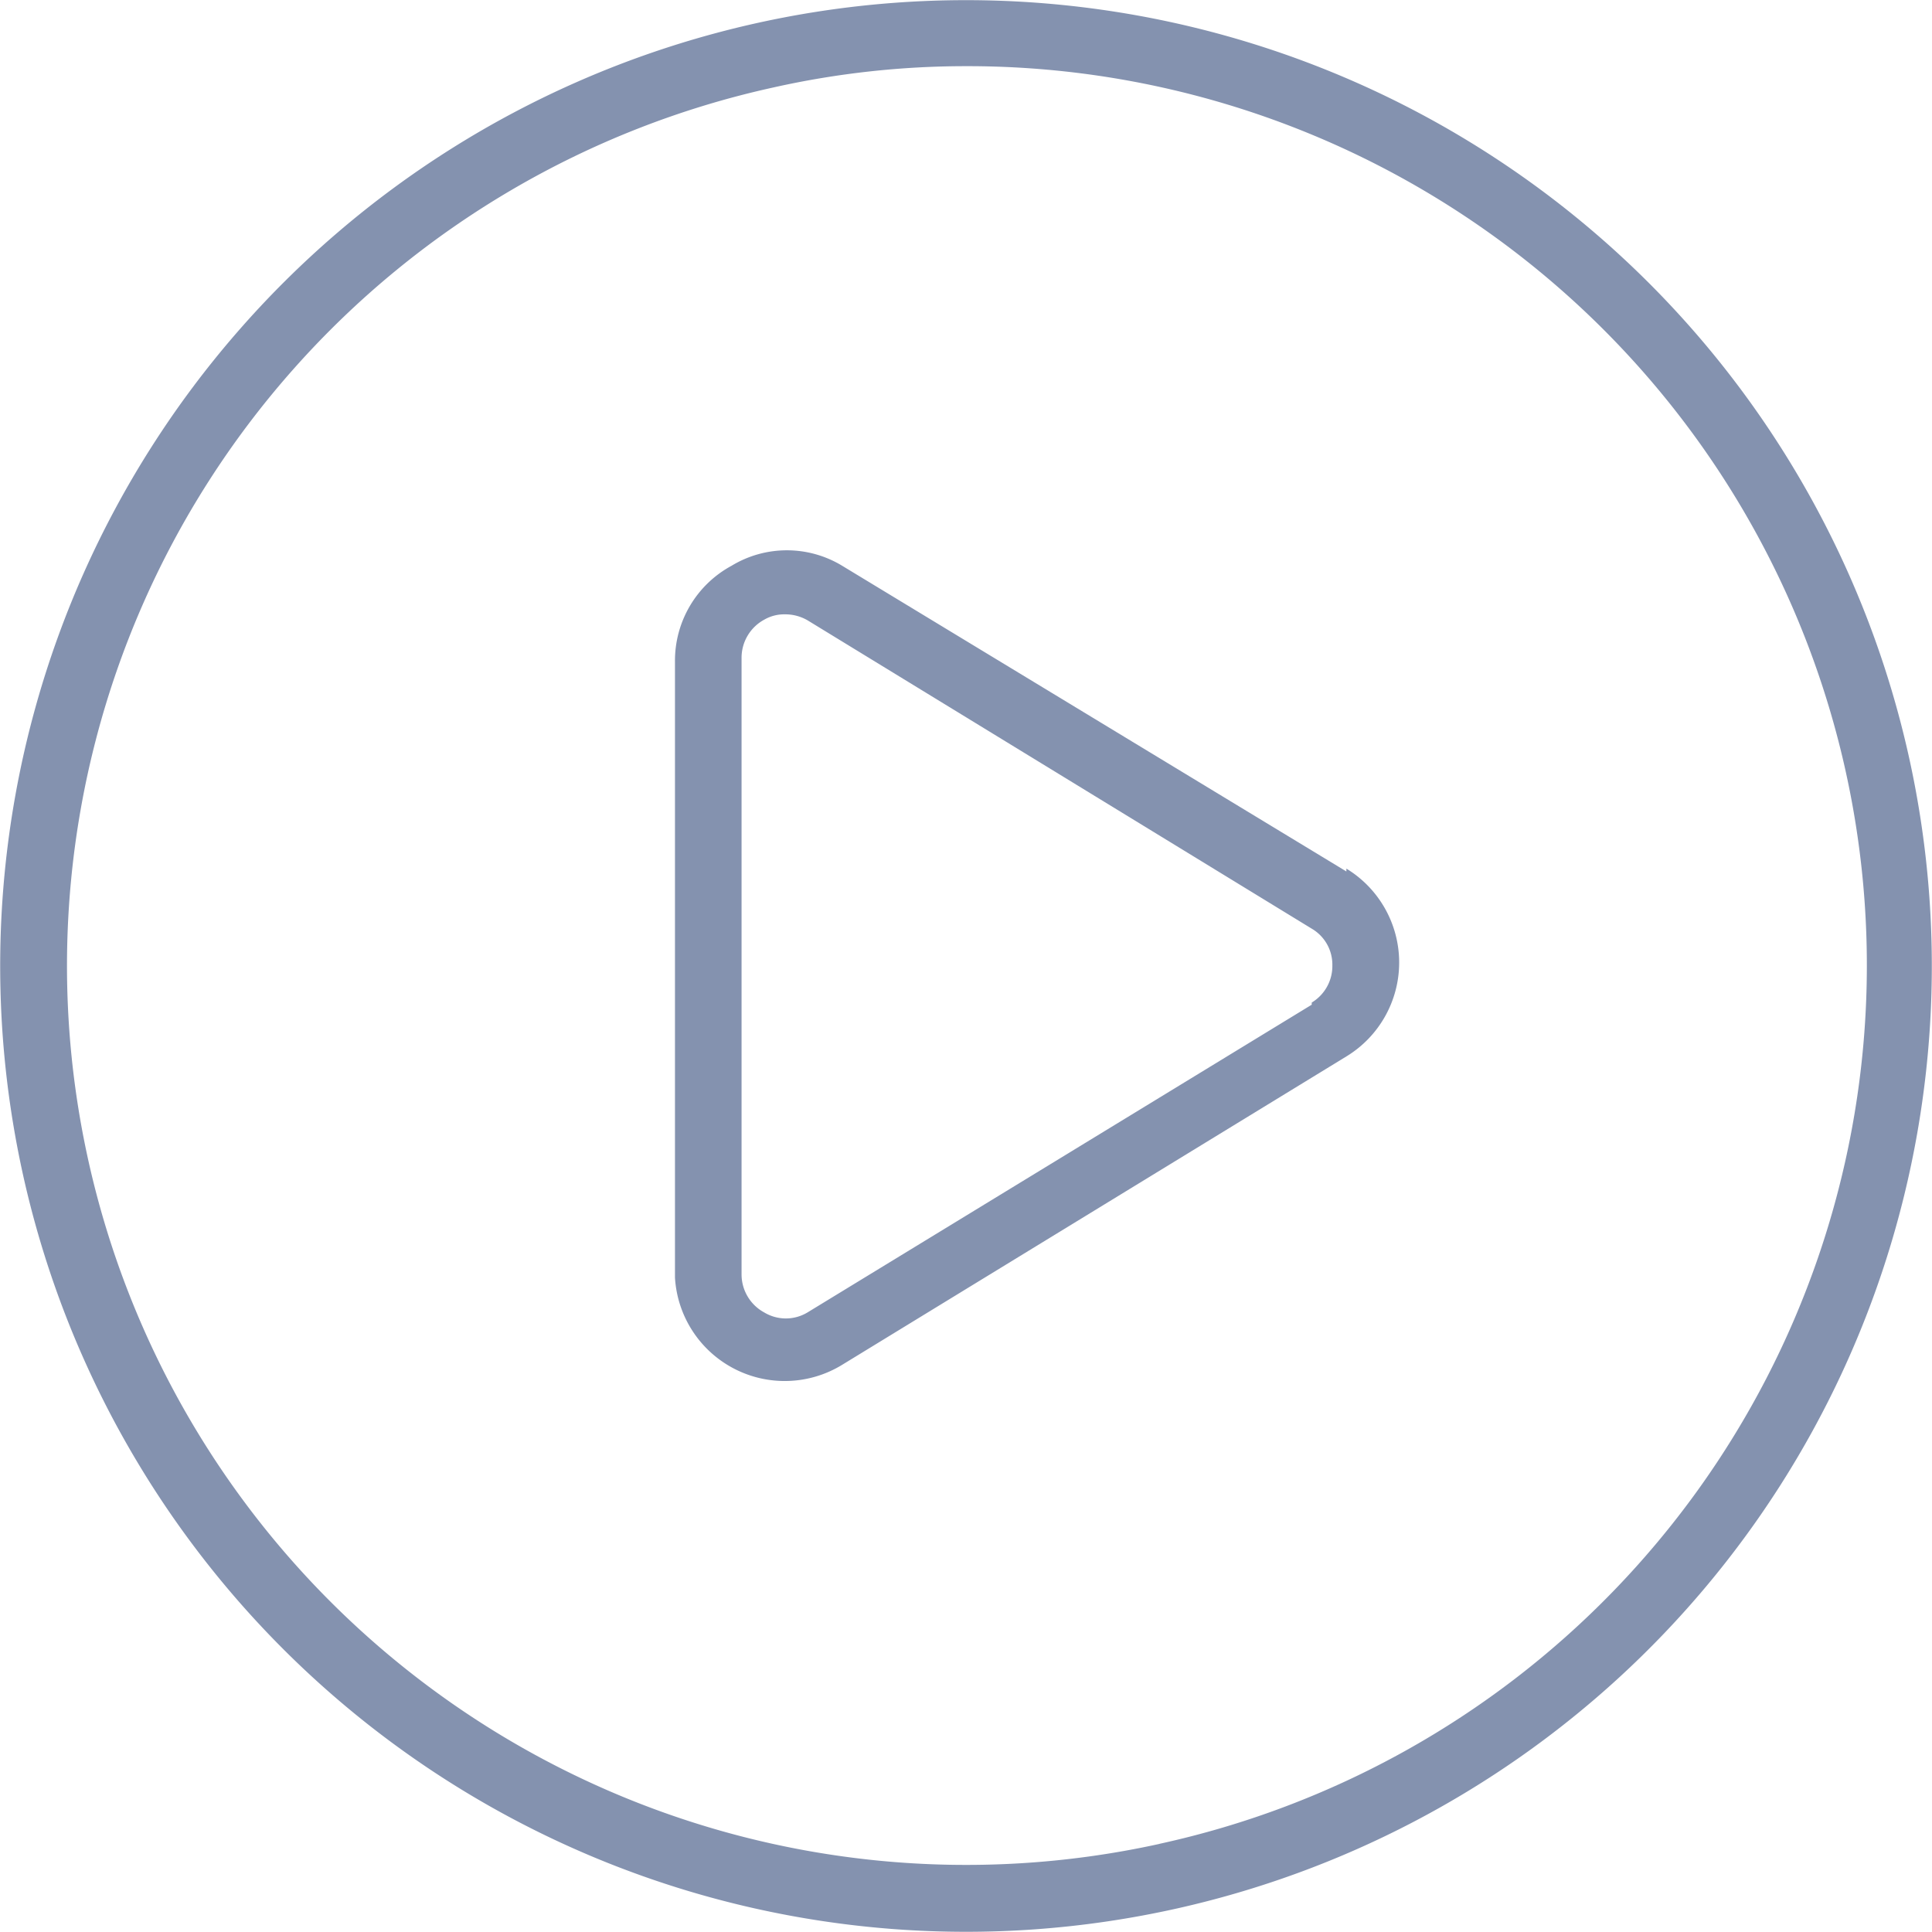
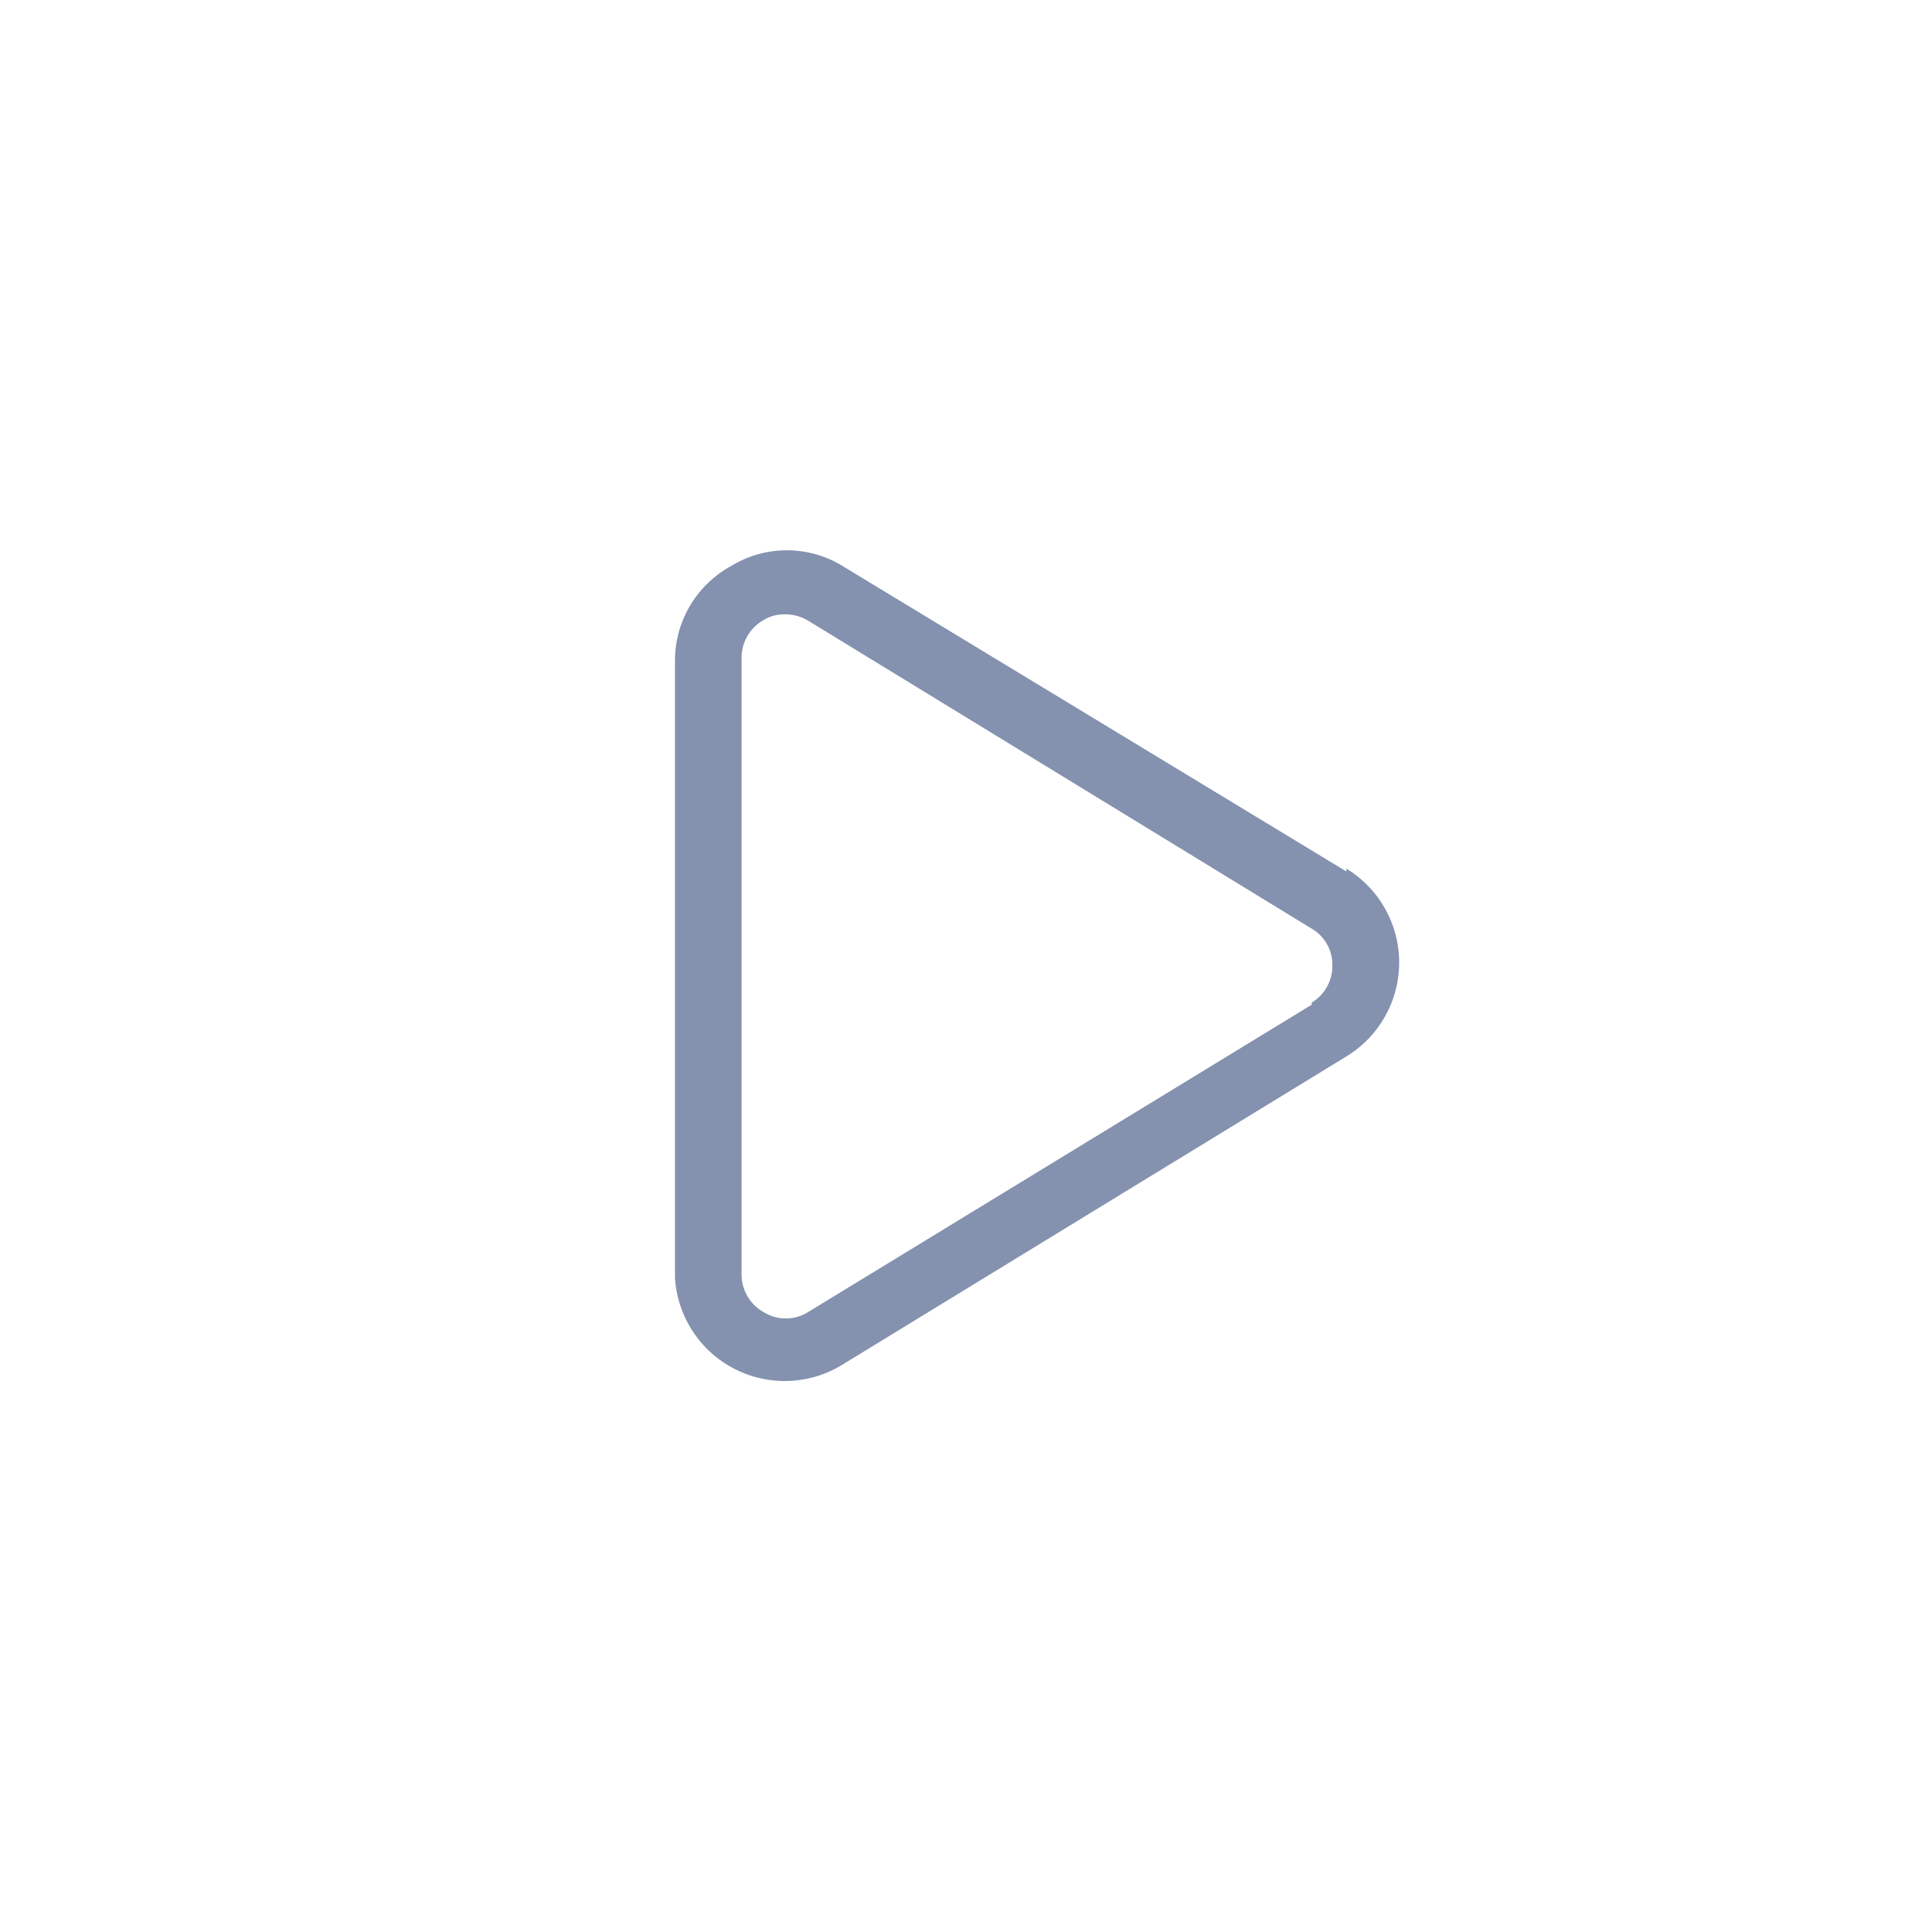
<svg xmlns="http://www.w3.org/2000/svg" width="32.496" height="32.496" viewBox="0 0 32.496 32.496">
  <defs>
    <style>.a{fill:#8492af;}</style>
  </defs>
  <g transform="translate(-1.496 -1.506)">
-     <path class="a" d="M33.609,14.26A16.245,16.245,0,1,0,21.285,33.608,16.245,16.245,0,0,0,33.609,14.26ZM20.994,32.521A15.124,15.124,0,1,1,14.5,2.978a14.8,14.8,0,0,1,3.249-.359,15.124,15.124,0,0,1,3.249,29.9Z" transform="translate(0 0)" />
    <path class="a" d="M22.923,15.17l-8.481-5.142a1.793,1.793,0,0,0-1.86,0,1.815,1.815,0,0,0-.952,1.613V22a1.849,1.849,0,0,0,2.812,1.468l8.481-5.187a1.849,1.849,0,0,0,0-3.159Zm-.583,2.241-8.481,5.176a.706.706,0,0,1-.728,0,.728.728,0,0,1-.381-.639V11.574a.728.728,0,0,1,.381-.639.672.672,0,0,1,.347-.09.751.751,0,0,1,.381.1l8.481,5.187a.7.7,0,0,1,.347.616.717.717,0,0,1-.347.627Z" transform="translate(1.219 0.994)" />
  </g>
</svg>